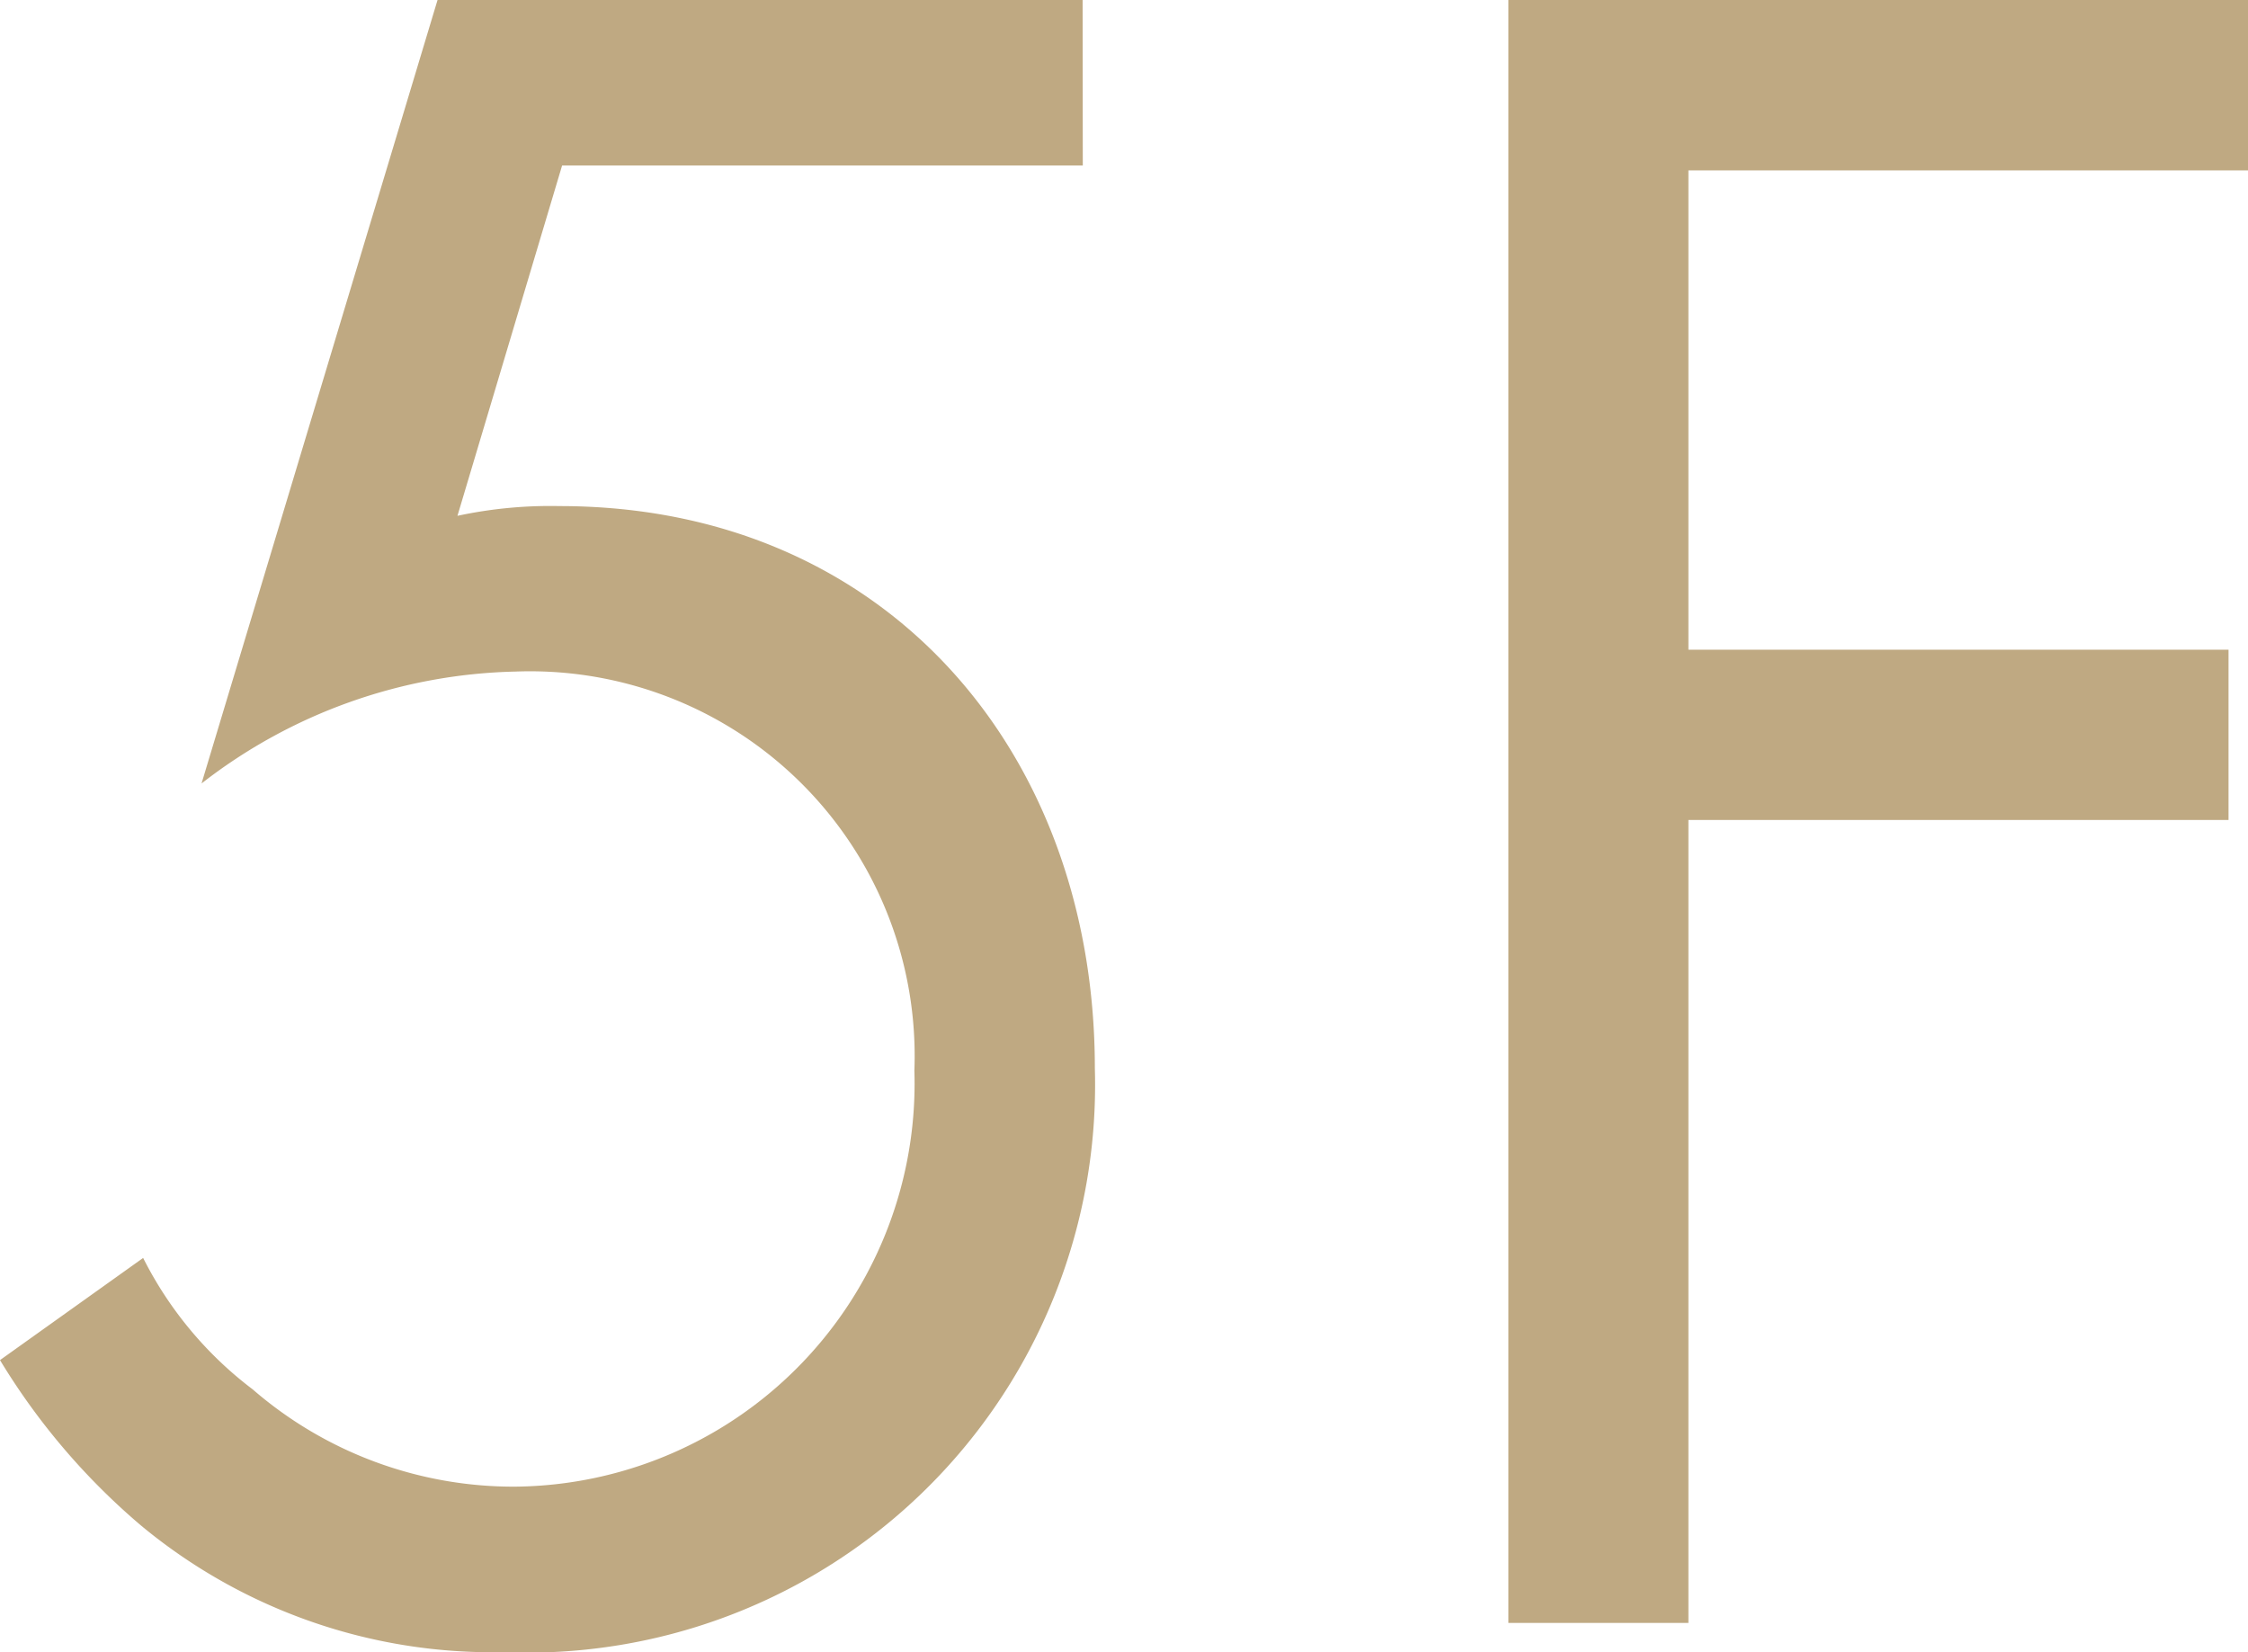
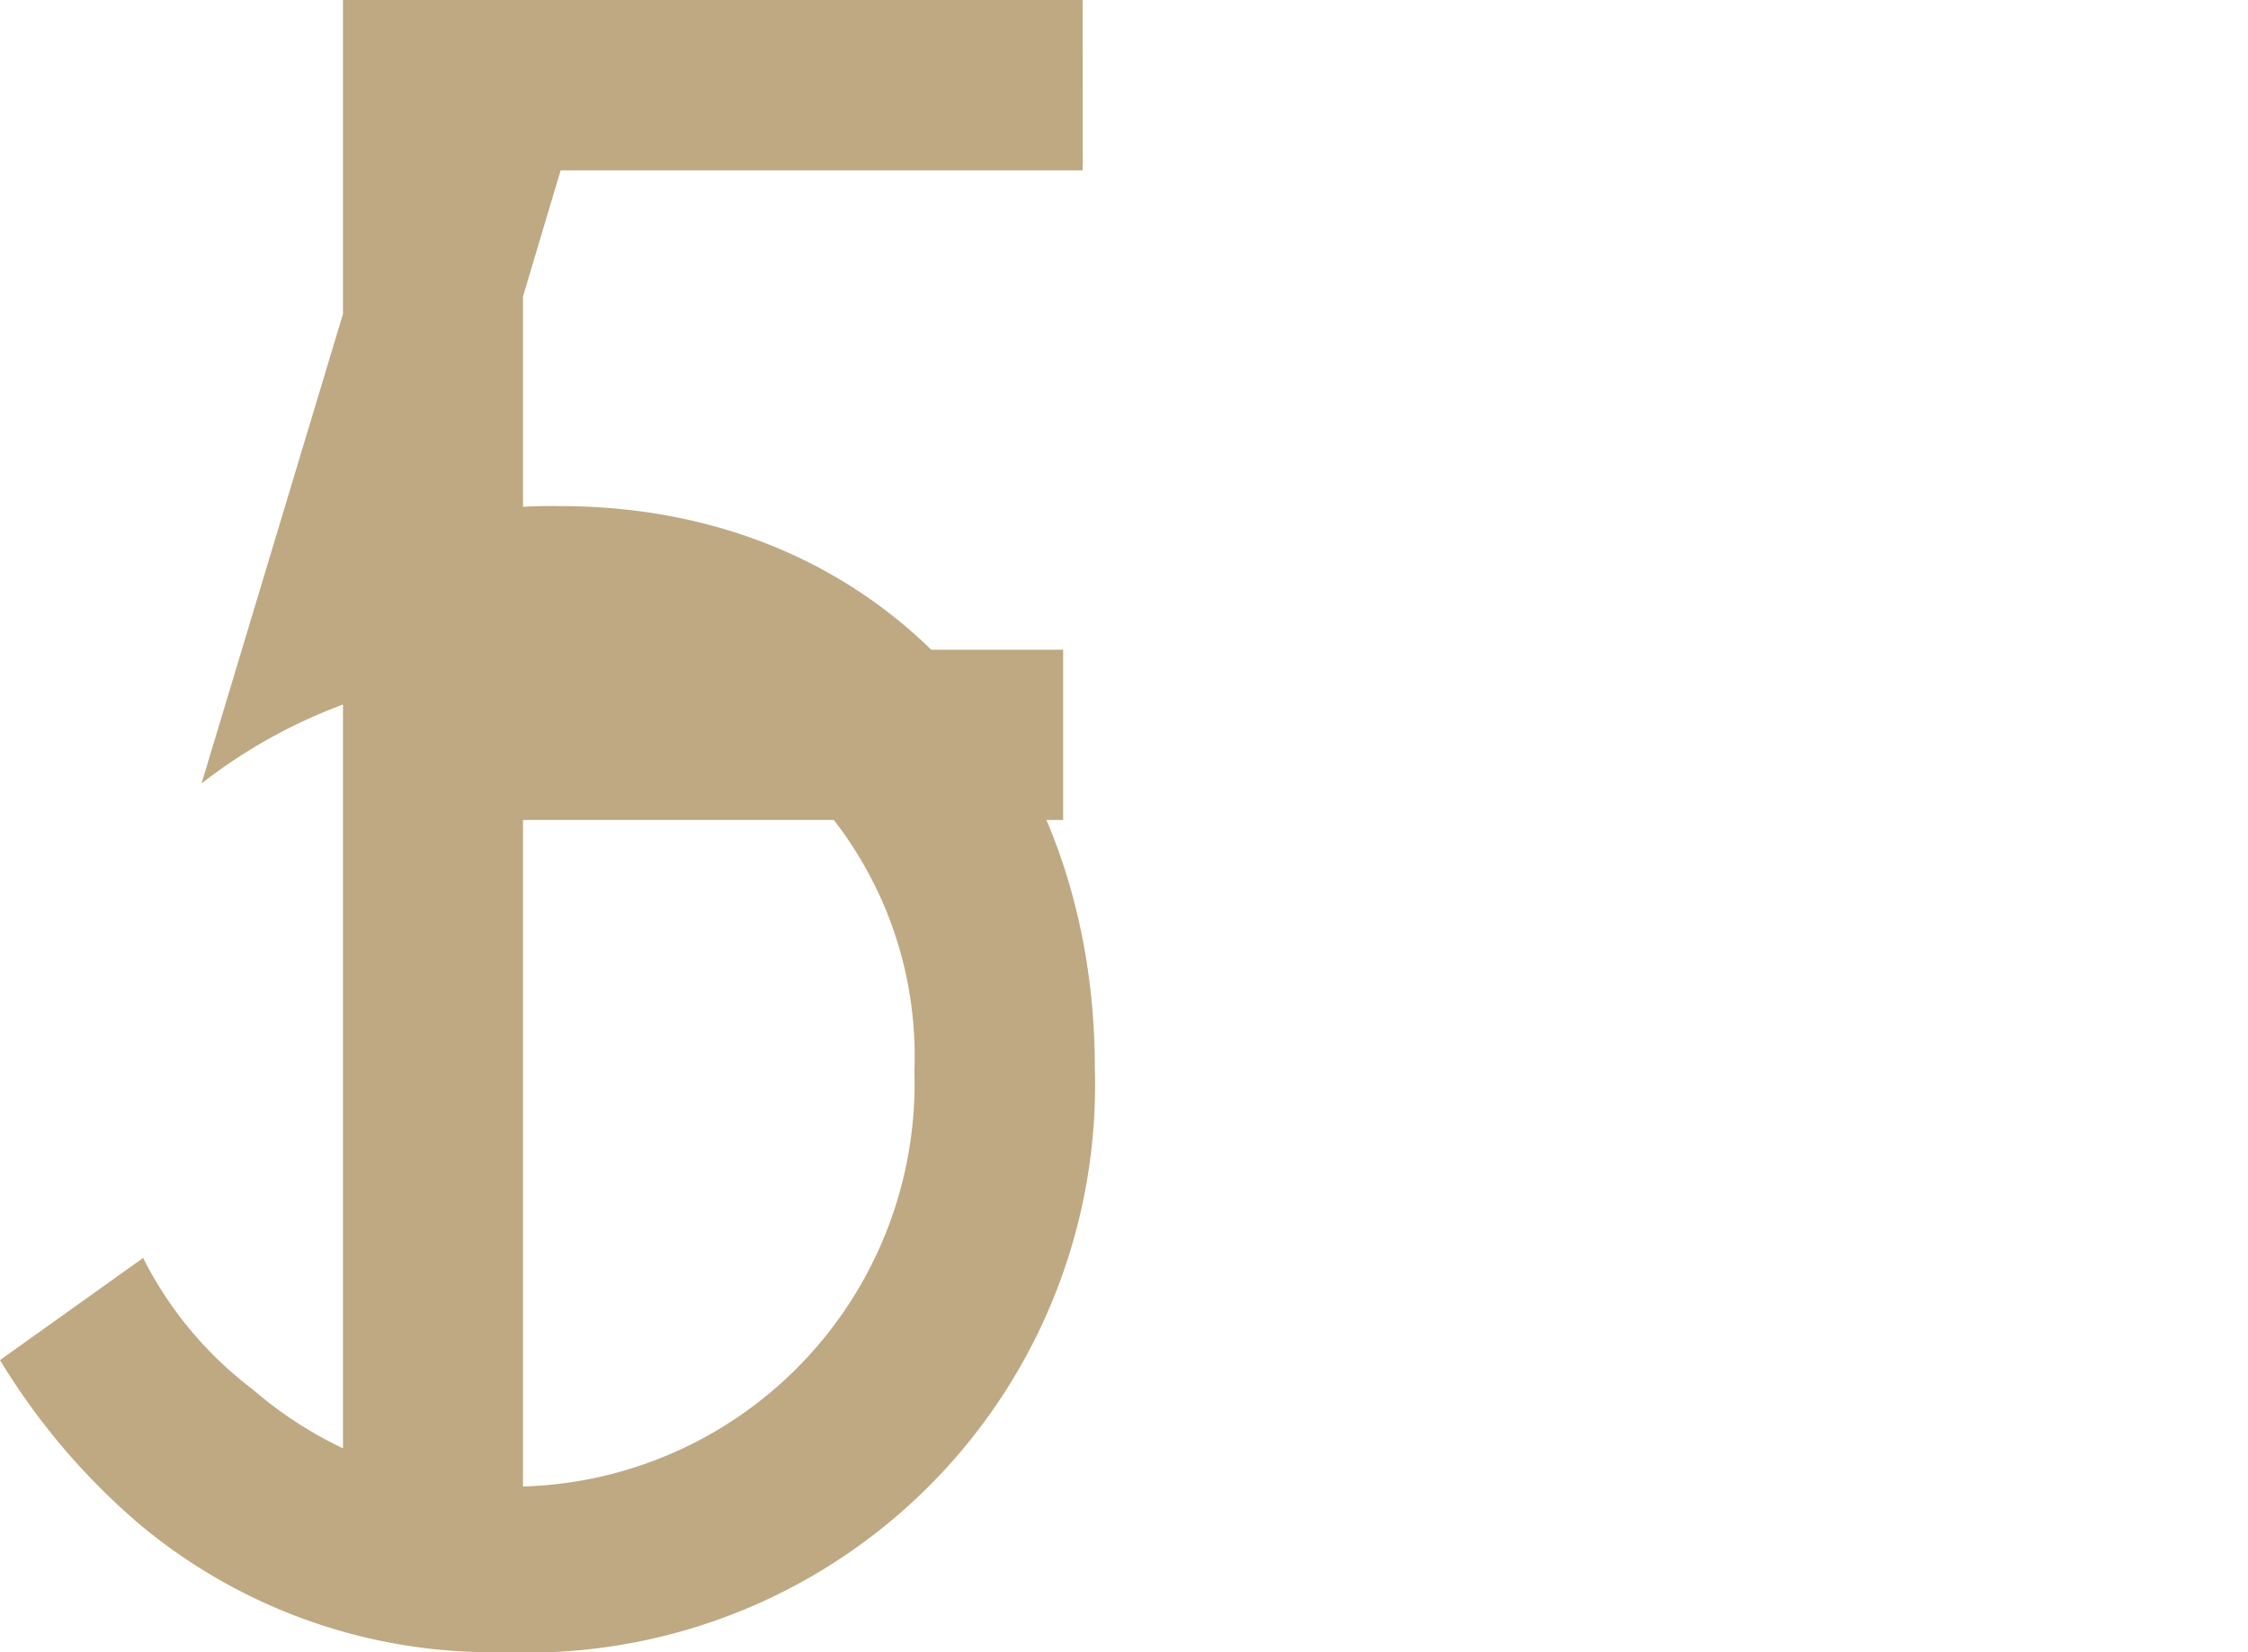
<svg xmlns="http://www.w3.org/2000/svg" width="25.175" height="18.5" viewBox="0 0 25.175 18.5">
-   <path id="パス_8278" data-name="パス 8278" d="M-34.576-66.7H-41.8l-2.643,8.773a5.933,5.933,0,0,1,3.515-1.253,4.307,4.307,0,0,1,4.468,4.468,4.515,4.515,0,0,1-4.468,4.659,4.459,4.459,0,0,1-2.943-1.09,4.227,4.227,0,0,1-1.226-1.471L-46.7-51.47a7.564,7.564,0,0,0,1.58,1.853A6.16,6.16,0,0,0-41.06-48.2a6.358,6.358,0,0,0,6.621-6.539c0-3.542-2.343-6.294-5.994-6.294a4.948,4.948,0,0,0-1.144.109l1.172-3.923h5.831Zm13.051,0h-8.283v18.173h2.016v-8.991h6.049v-1.907h-6.049v-5.367h6.267Z" transform="translate(46.7 66.7)" fill="#bfa982" />
+   <path id="パス_8278" data-name="パス 8278" d="M-34.576-66.7H-41.8l-2.643,8.773a5.933,5.933,0,0,1,3.515-1.253,4.307,4.307,0,0,1,4.468,4.468,4.515,4.515,0,0,1-4.468,4.659,4.459,4.459,0,0,1-2.943-1.09,4.227,4.227,0,0,1-1.226-1.471L-46.7-51.47a7.564,7.564,0,0,0,1.58,1.853A6.16,6.16,0,0,0-41.06-48.2a6.358,6.358,0,0,0,6.621-6.539c0-3.542-2.343-6.294-5.994-6.294a4.948,4.948,0,0,0-1.144.109l1.172-3.923h5.831Zh-8.283v18.173h2.016v-8.991h6.049v-1.907h-6.049v-5.367h6.267Z" transform="translate(46.7 66.7)" fill="#bfa982" />
</svg>